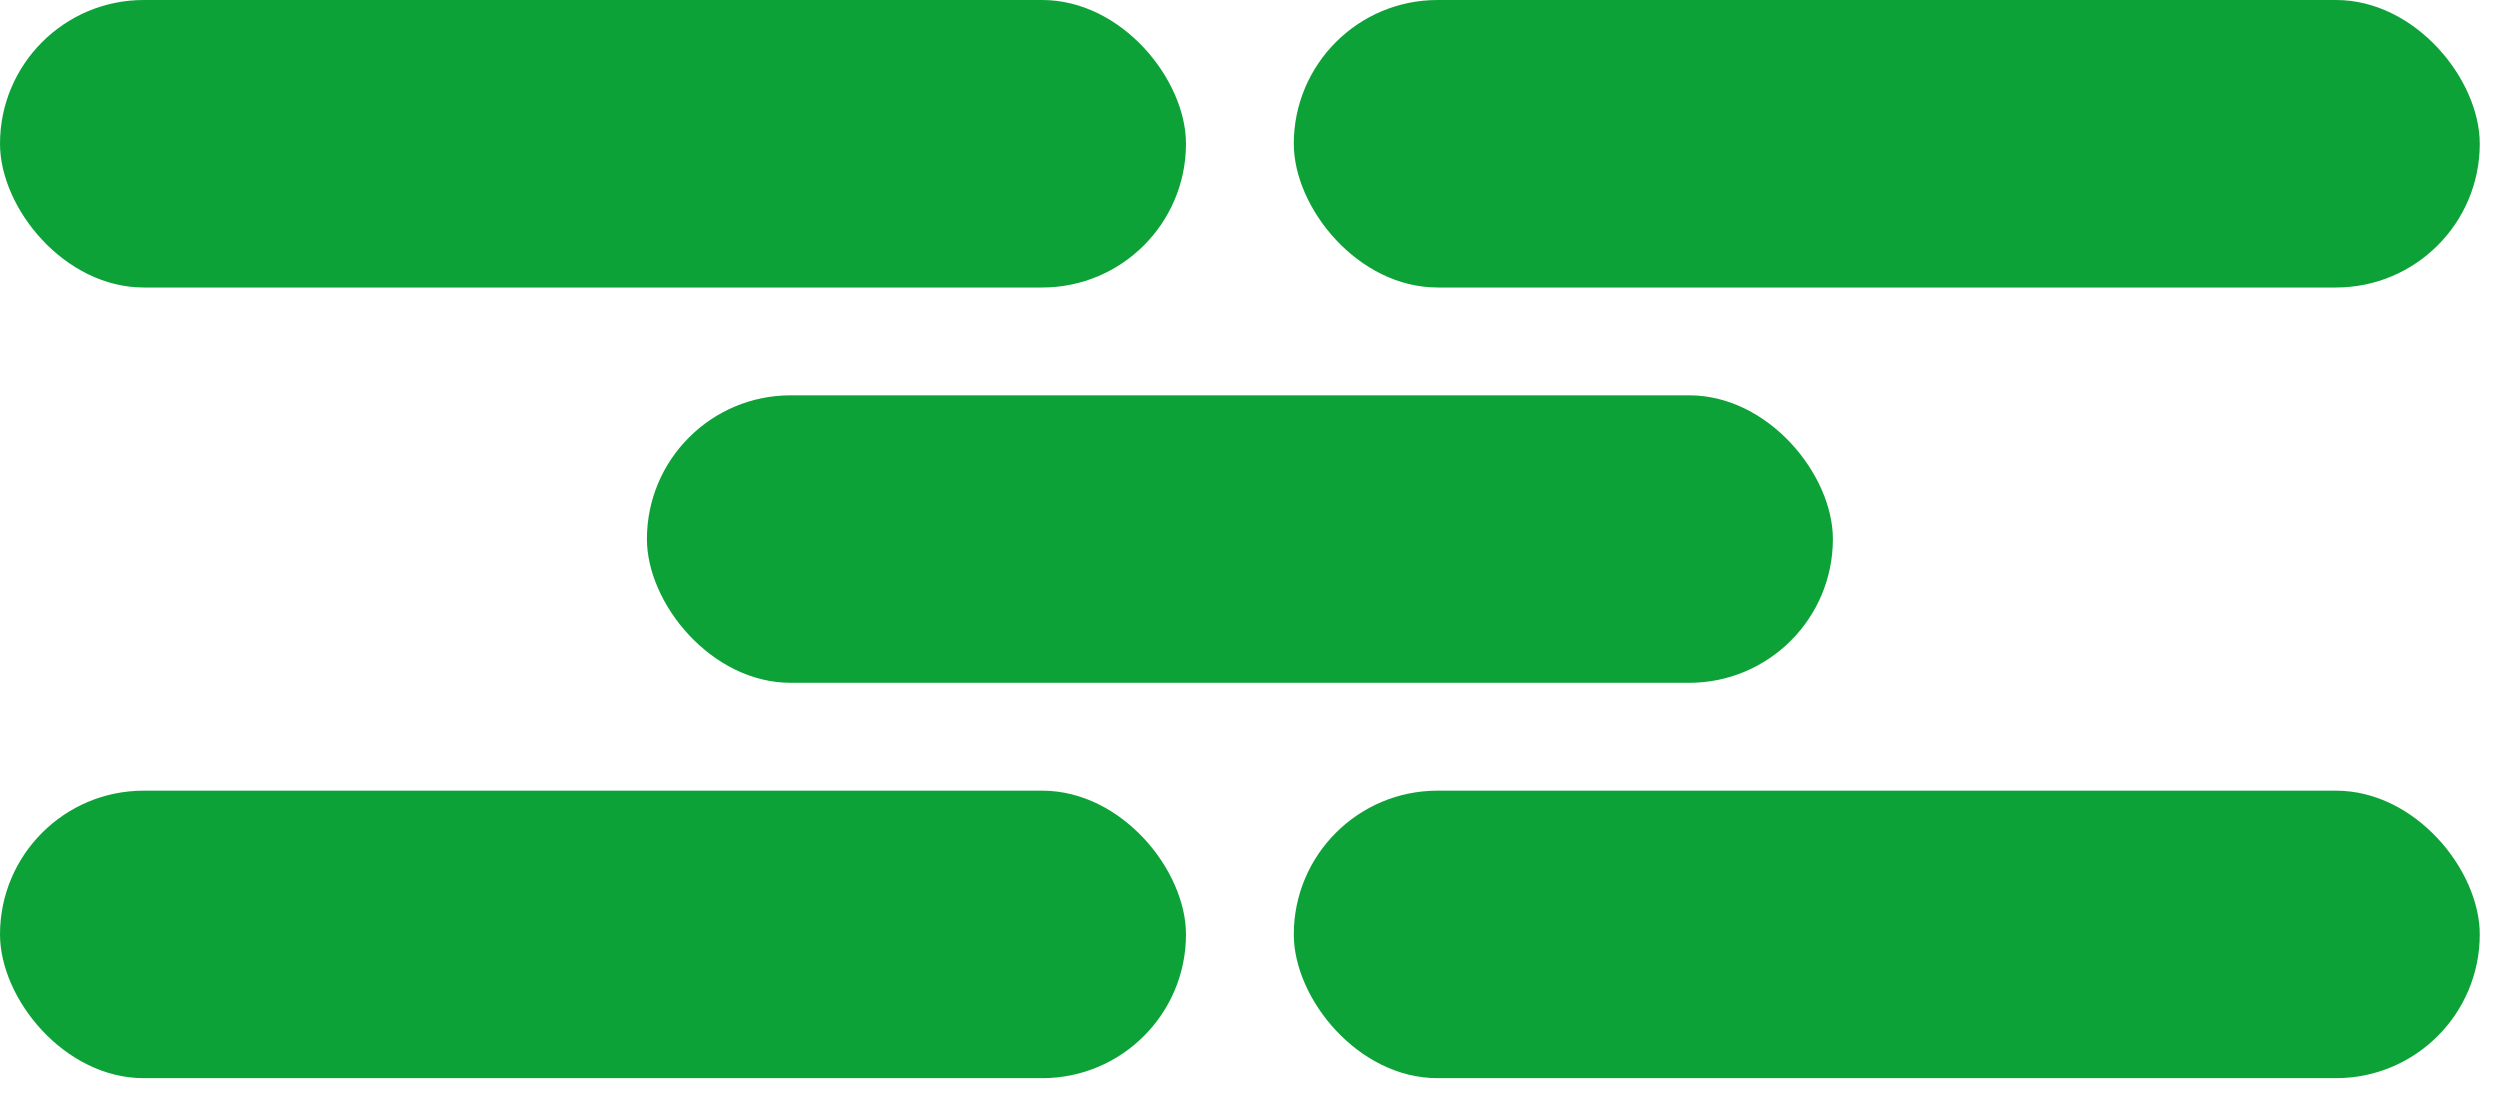
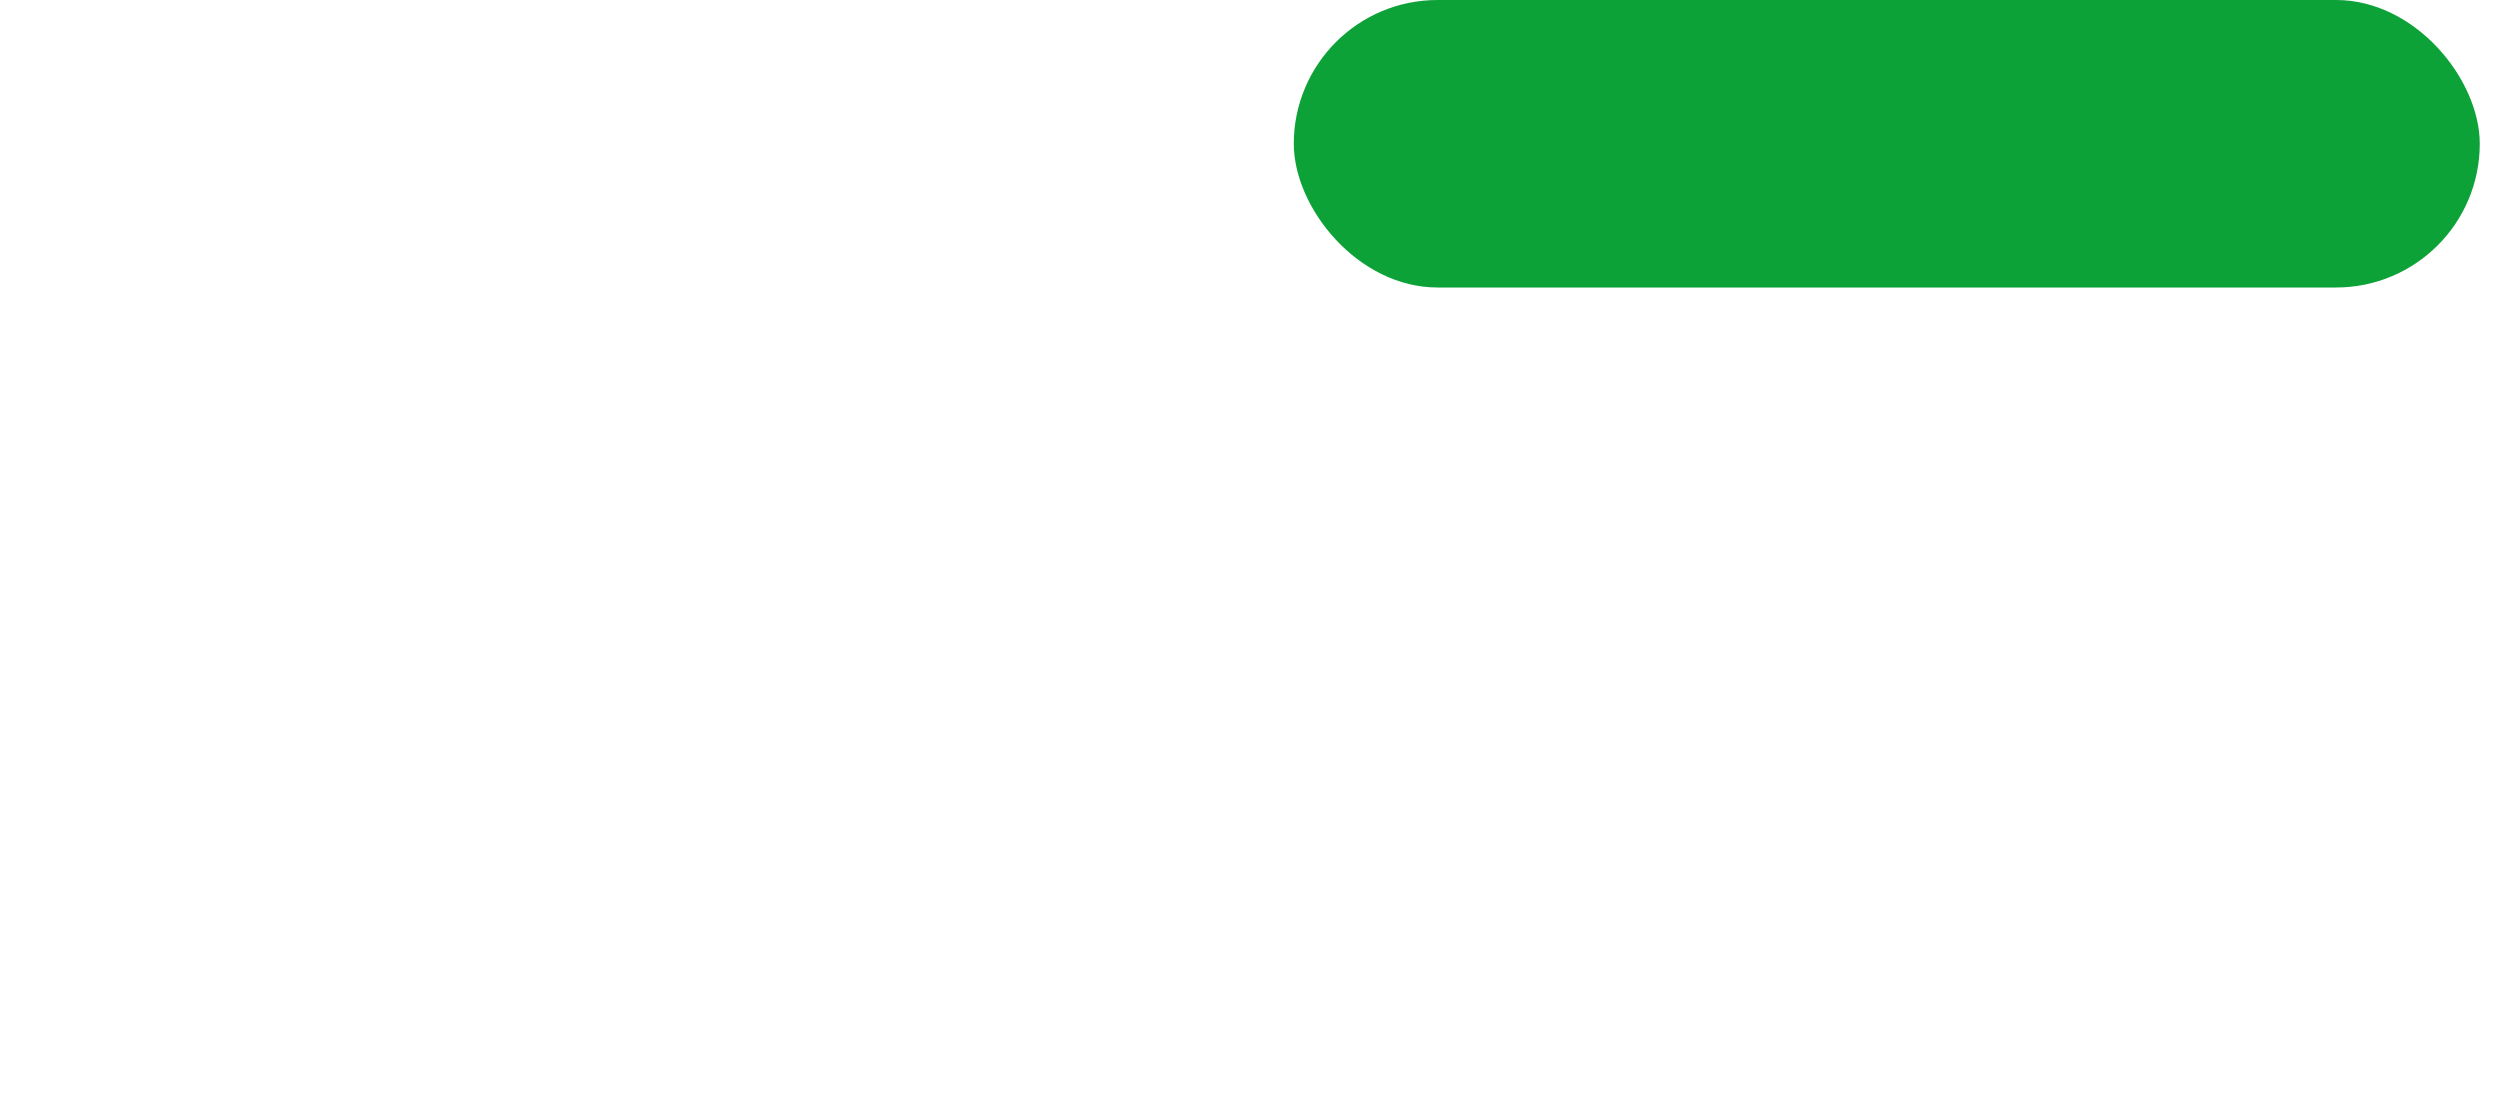
<svg xmlns="http://www.w3.org/2000/svg" width="64" height="28" viewBox="0 0 64 28" fill="none">
-   <rect width="30.361" height="7.36" rx="3.68" fill="#0DA237" />
-   <rect x="16.561" y="10.12" width="30.361" height="7.36" rx="3.68" fill="#0DA237" />
  <rect x="33.121" width="30.361" height="7.36" rx="3.68" fill="#0DA237" />
-   <rect x="33.121" y="20.241" width="30.361" height="7.36" rx="3.68" fill="#0DA237" />
-   <rect y="20.241" width="30.361" height="7.36" rx="3.68" fill="#0DA237" />
</svg>